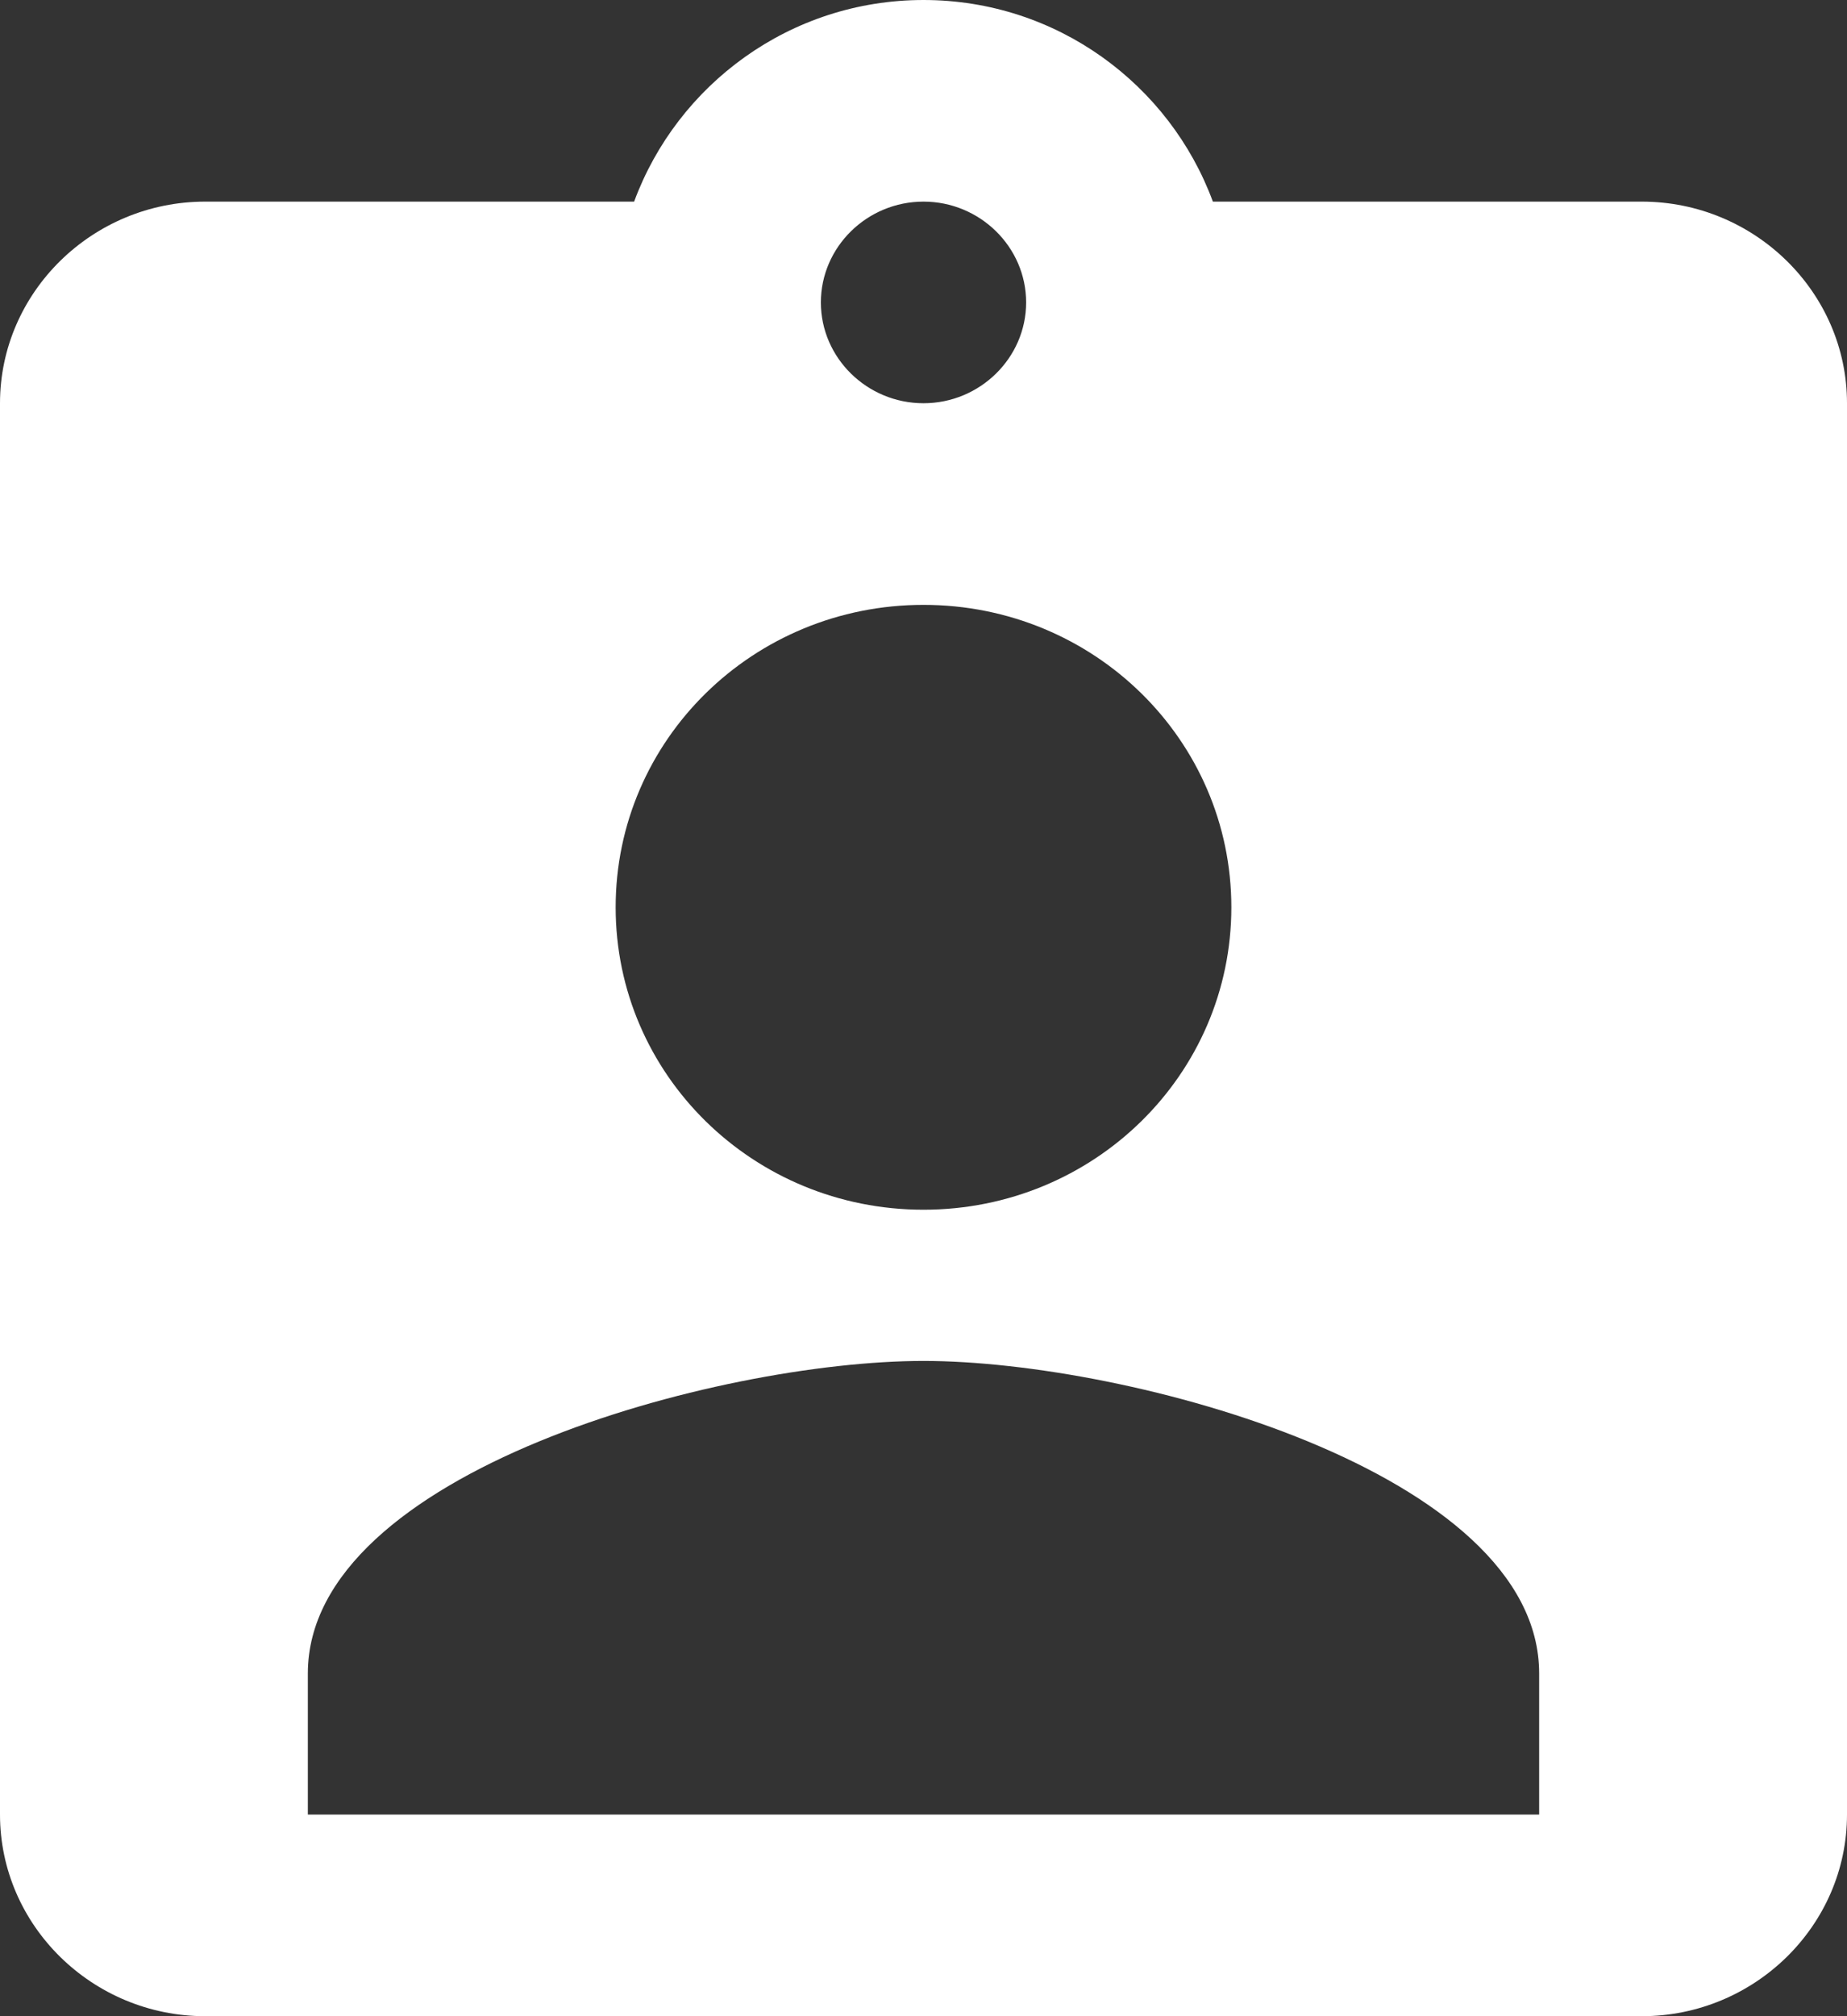
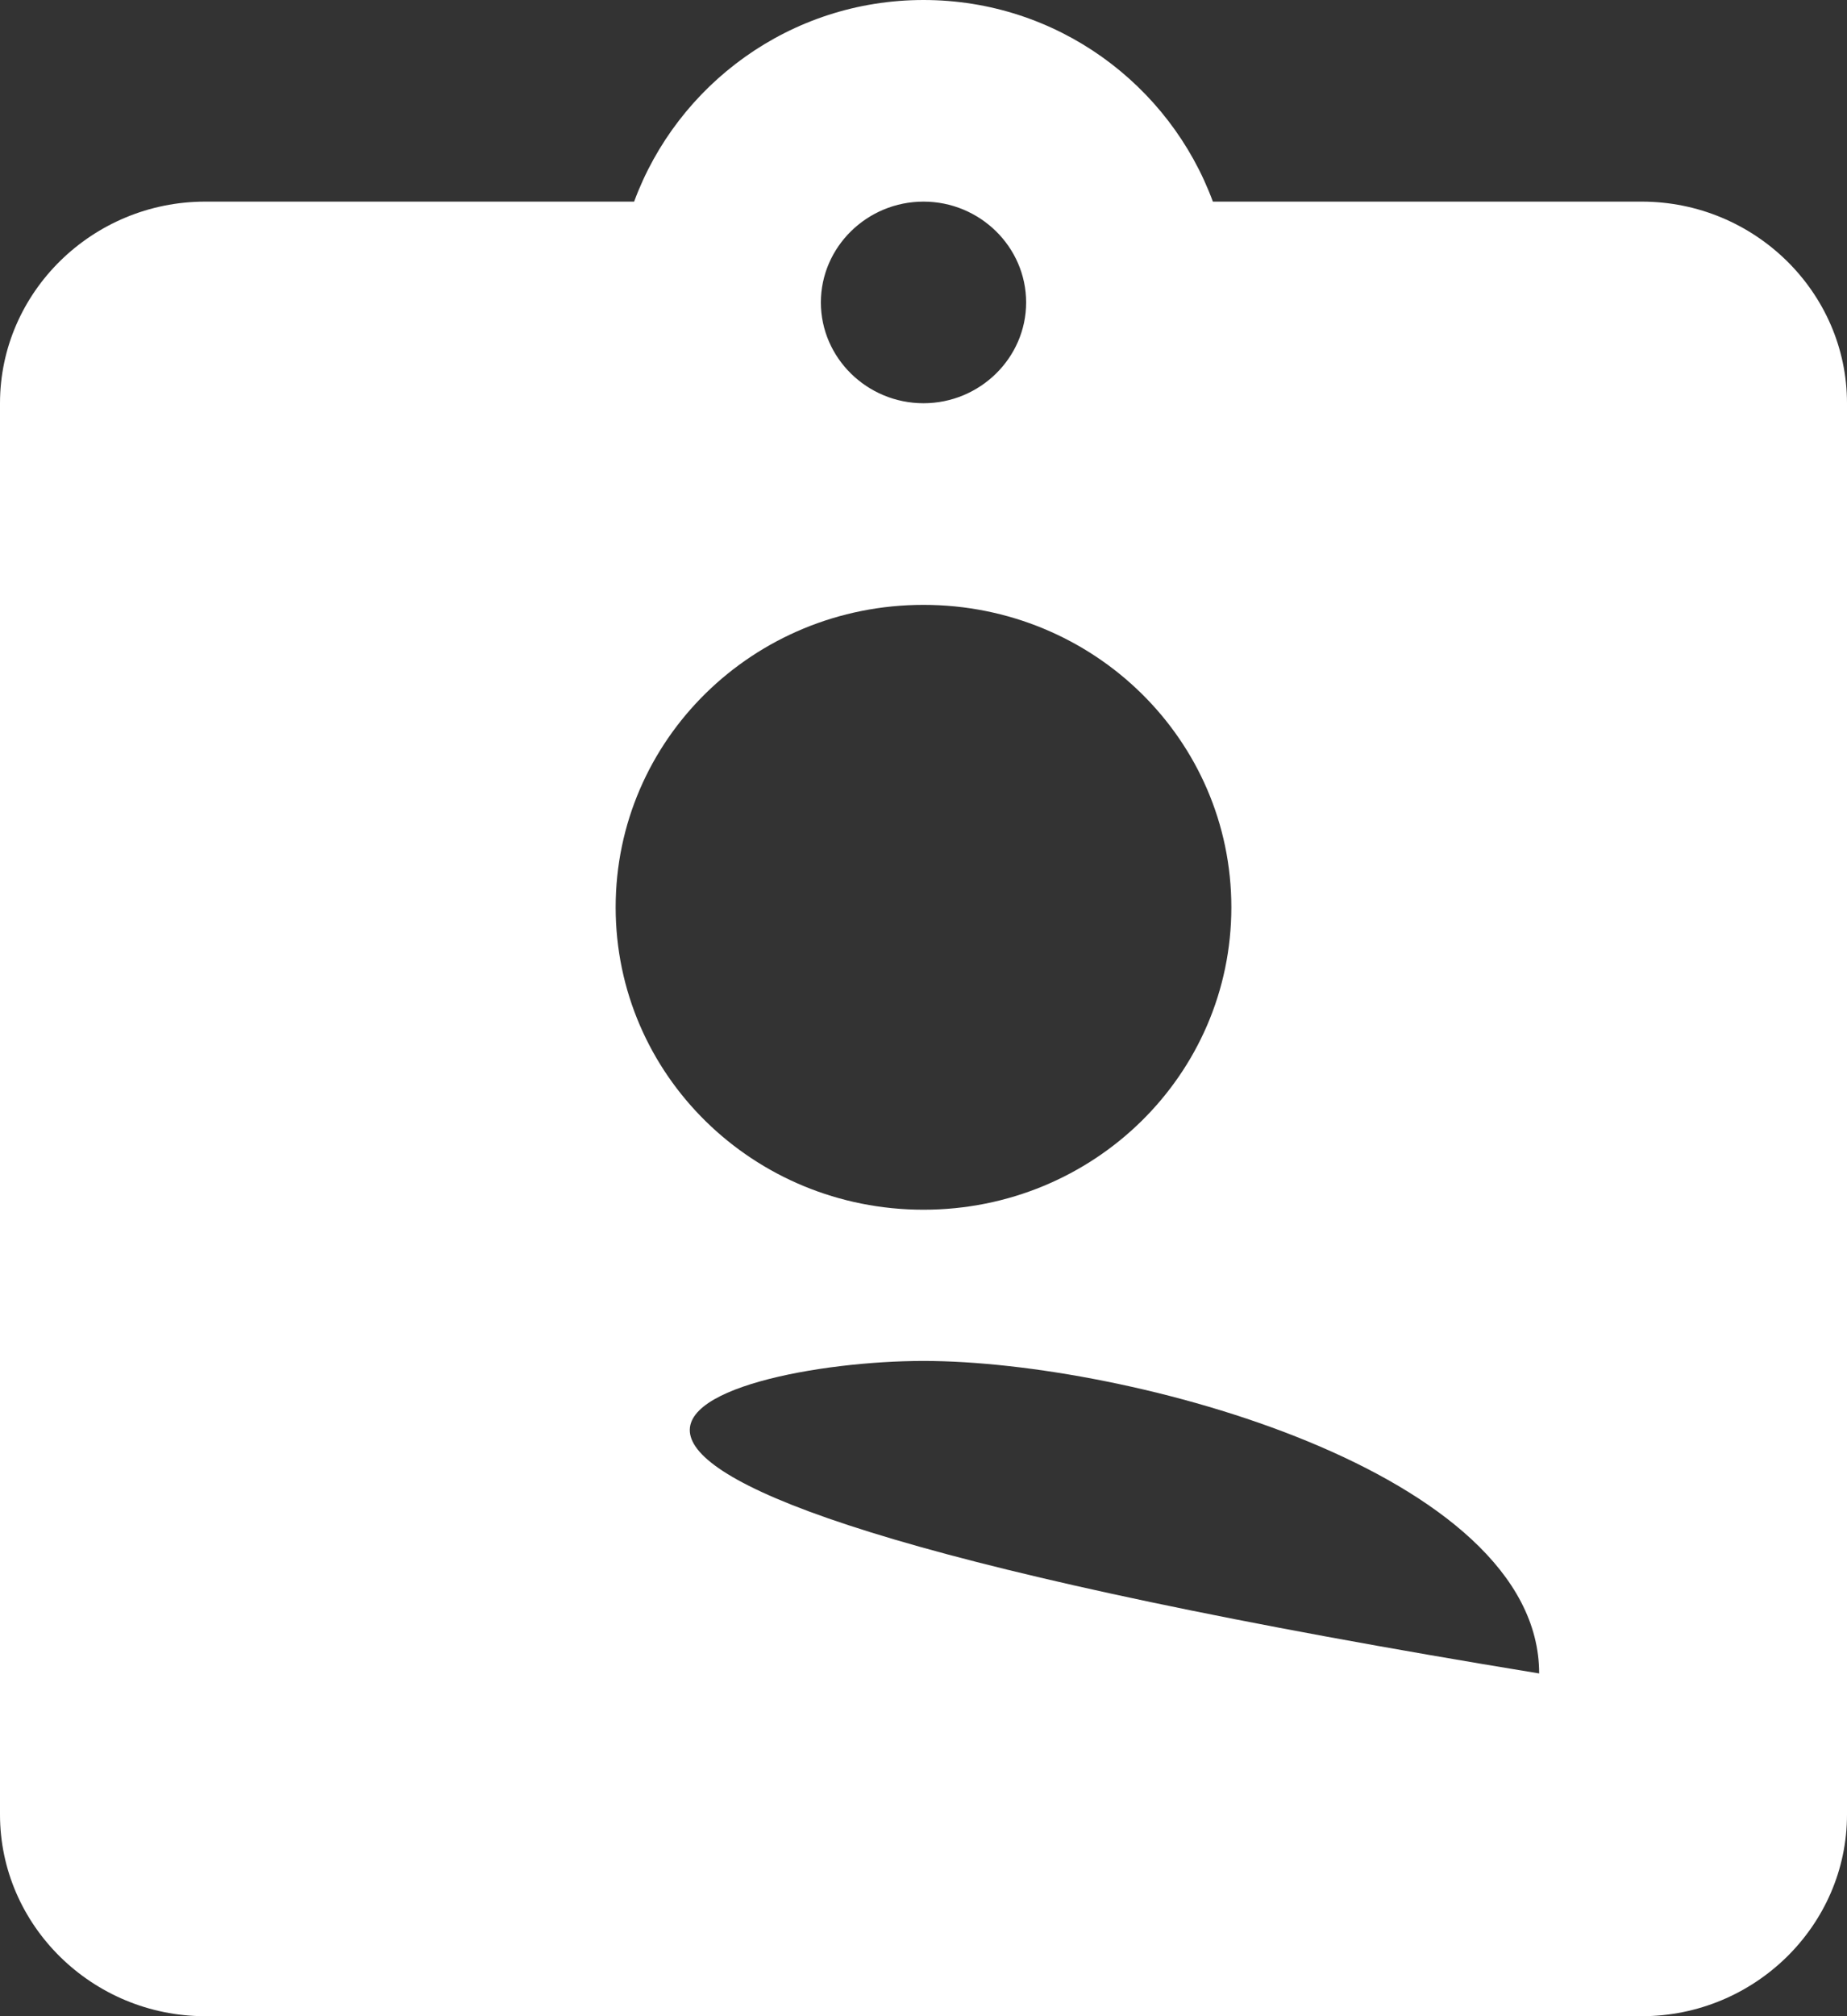
<svg xmlns="http://www.w3.org/2000/svg" width="55" height="60" viewBox="0 0 55 60" fill="none">
  <rect x="0" y="0" width="55" height="60" fill="#333333" stroke="none" />
-   <path d="M48.889 6H36.117C34.833 2.52 31.472 0 27.5 0C23.528 0 20.167 2.52 18.883 6H6.111C2.75 6 0 8.7 0 12V54C0 57.3 2.75 60 6.111 60H48.889C52.25 60 55 57.3 55 54V12C55 8.7 52.25 6 48.889 6ZM27.5 6C29.181 6 30.556 7.35 30.556 9C30.556 10.65 29.181 12 27.5 12C25.819 12 24.444 10.65 24.444 9C24.444 7.35 25.819 6 27.5 6ZM27.5 18C32.572 18 36.667 22.02 36.667 27C36.667 31.98 32.572 36 27.5 36C22.428 36 18.333 31.98 18.333 27C18.333 22.02 22.428 18 27.5 18ZM45.833 54H9.167V49.8C9.167 43.8 21.389 40.5 27.5 40.5C33.611 40.5 45.833 43.8 45.833 49.8V54Z" fill="white" />
+   <path d="M48.889 6H36.117C34.833 2.52 31.472 0 27.5 0C23.528 0 20.167 2.52 18.883 6H6.111C2.75 6 0 8.7 0 12V54C0 57.3 2.75 60 6.111 60H48.889C52.25 60 55 57.3 55 54V12C55 8.7 52.25 6 48.889 6ZM27.5 6C29.181 6 30.556 7.35 30.556 9C30.556 10.65 29.181 12 27.5 12C25.819 12 24.444 10.65 24.444 9C24.444 7.35 25.819 6 27.5 6ZM27.5 18C32.572 18 36.667 22.02 36.667 27C36.667 31.98 32.572 36 27.5 36C22.428 36 18.333 31.98 18.333 27C18.333 22.02 22.428 18 27.5 18ZM45.833 54V49.8C9.167 43.8 21.389 40.5 27.5 40.5C33.611 40.5 45.833 43.8 45.833 49.8V54Z" fill="white" />
</svg>